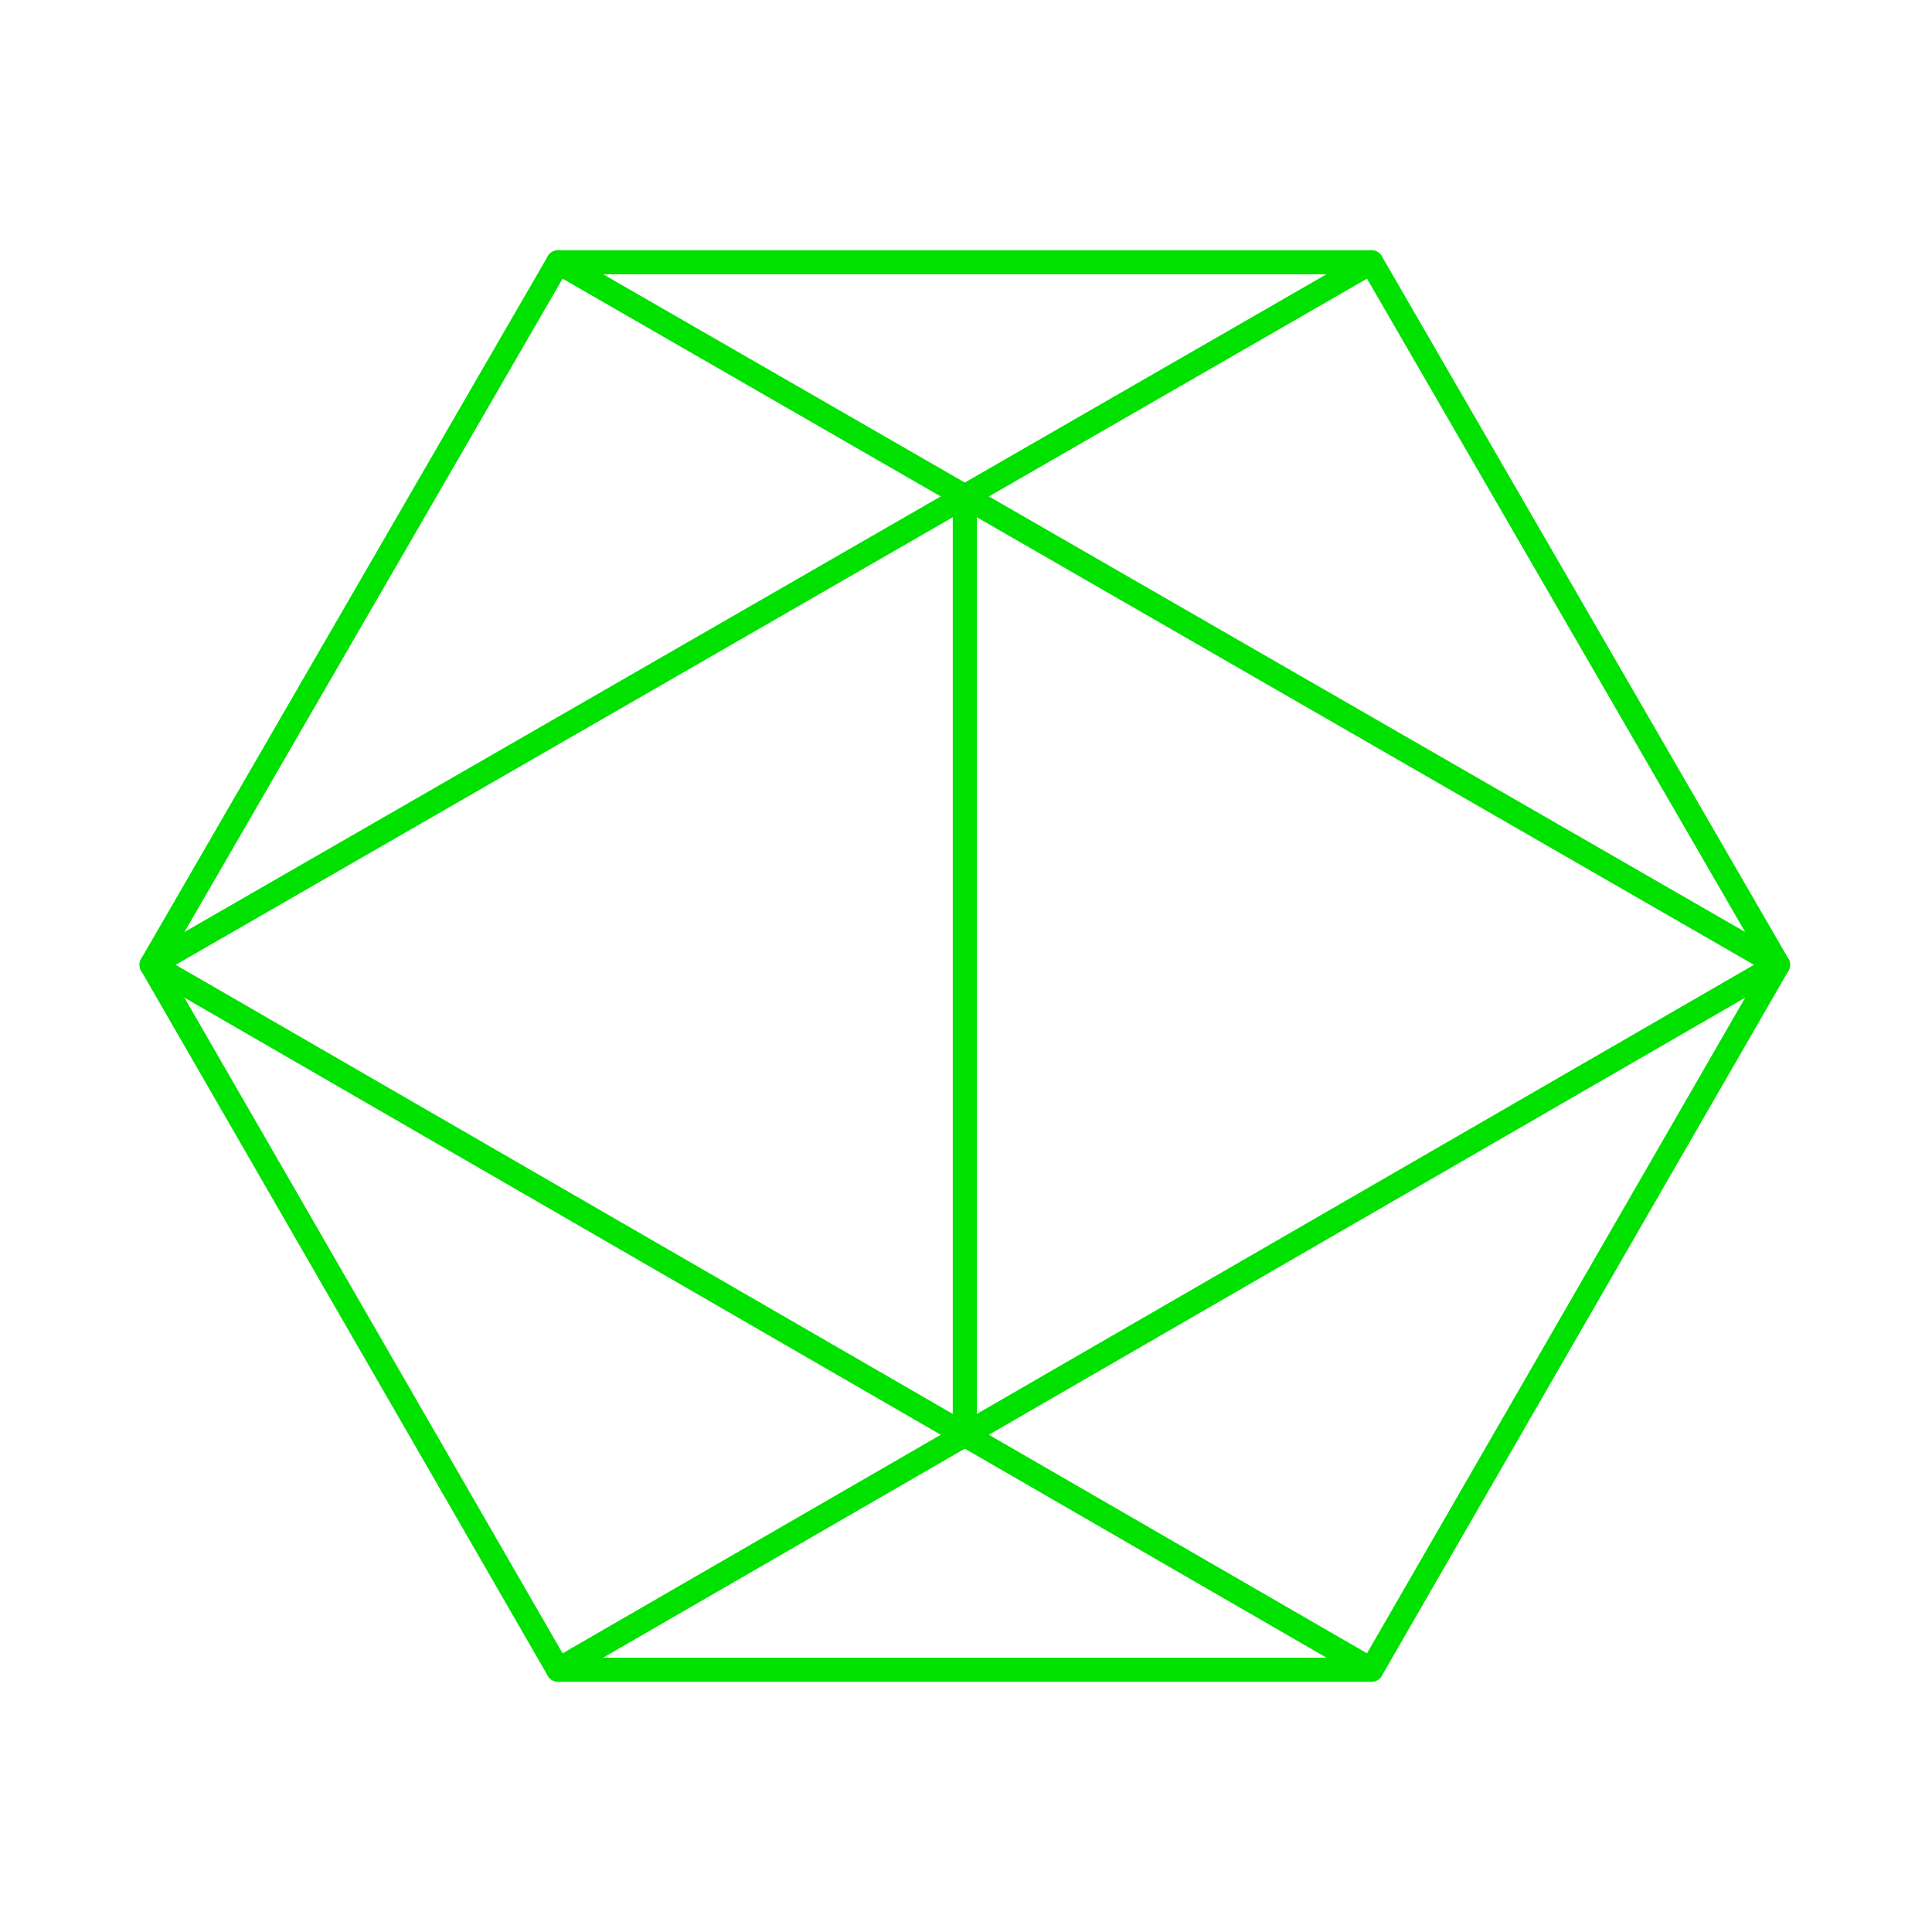
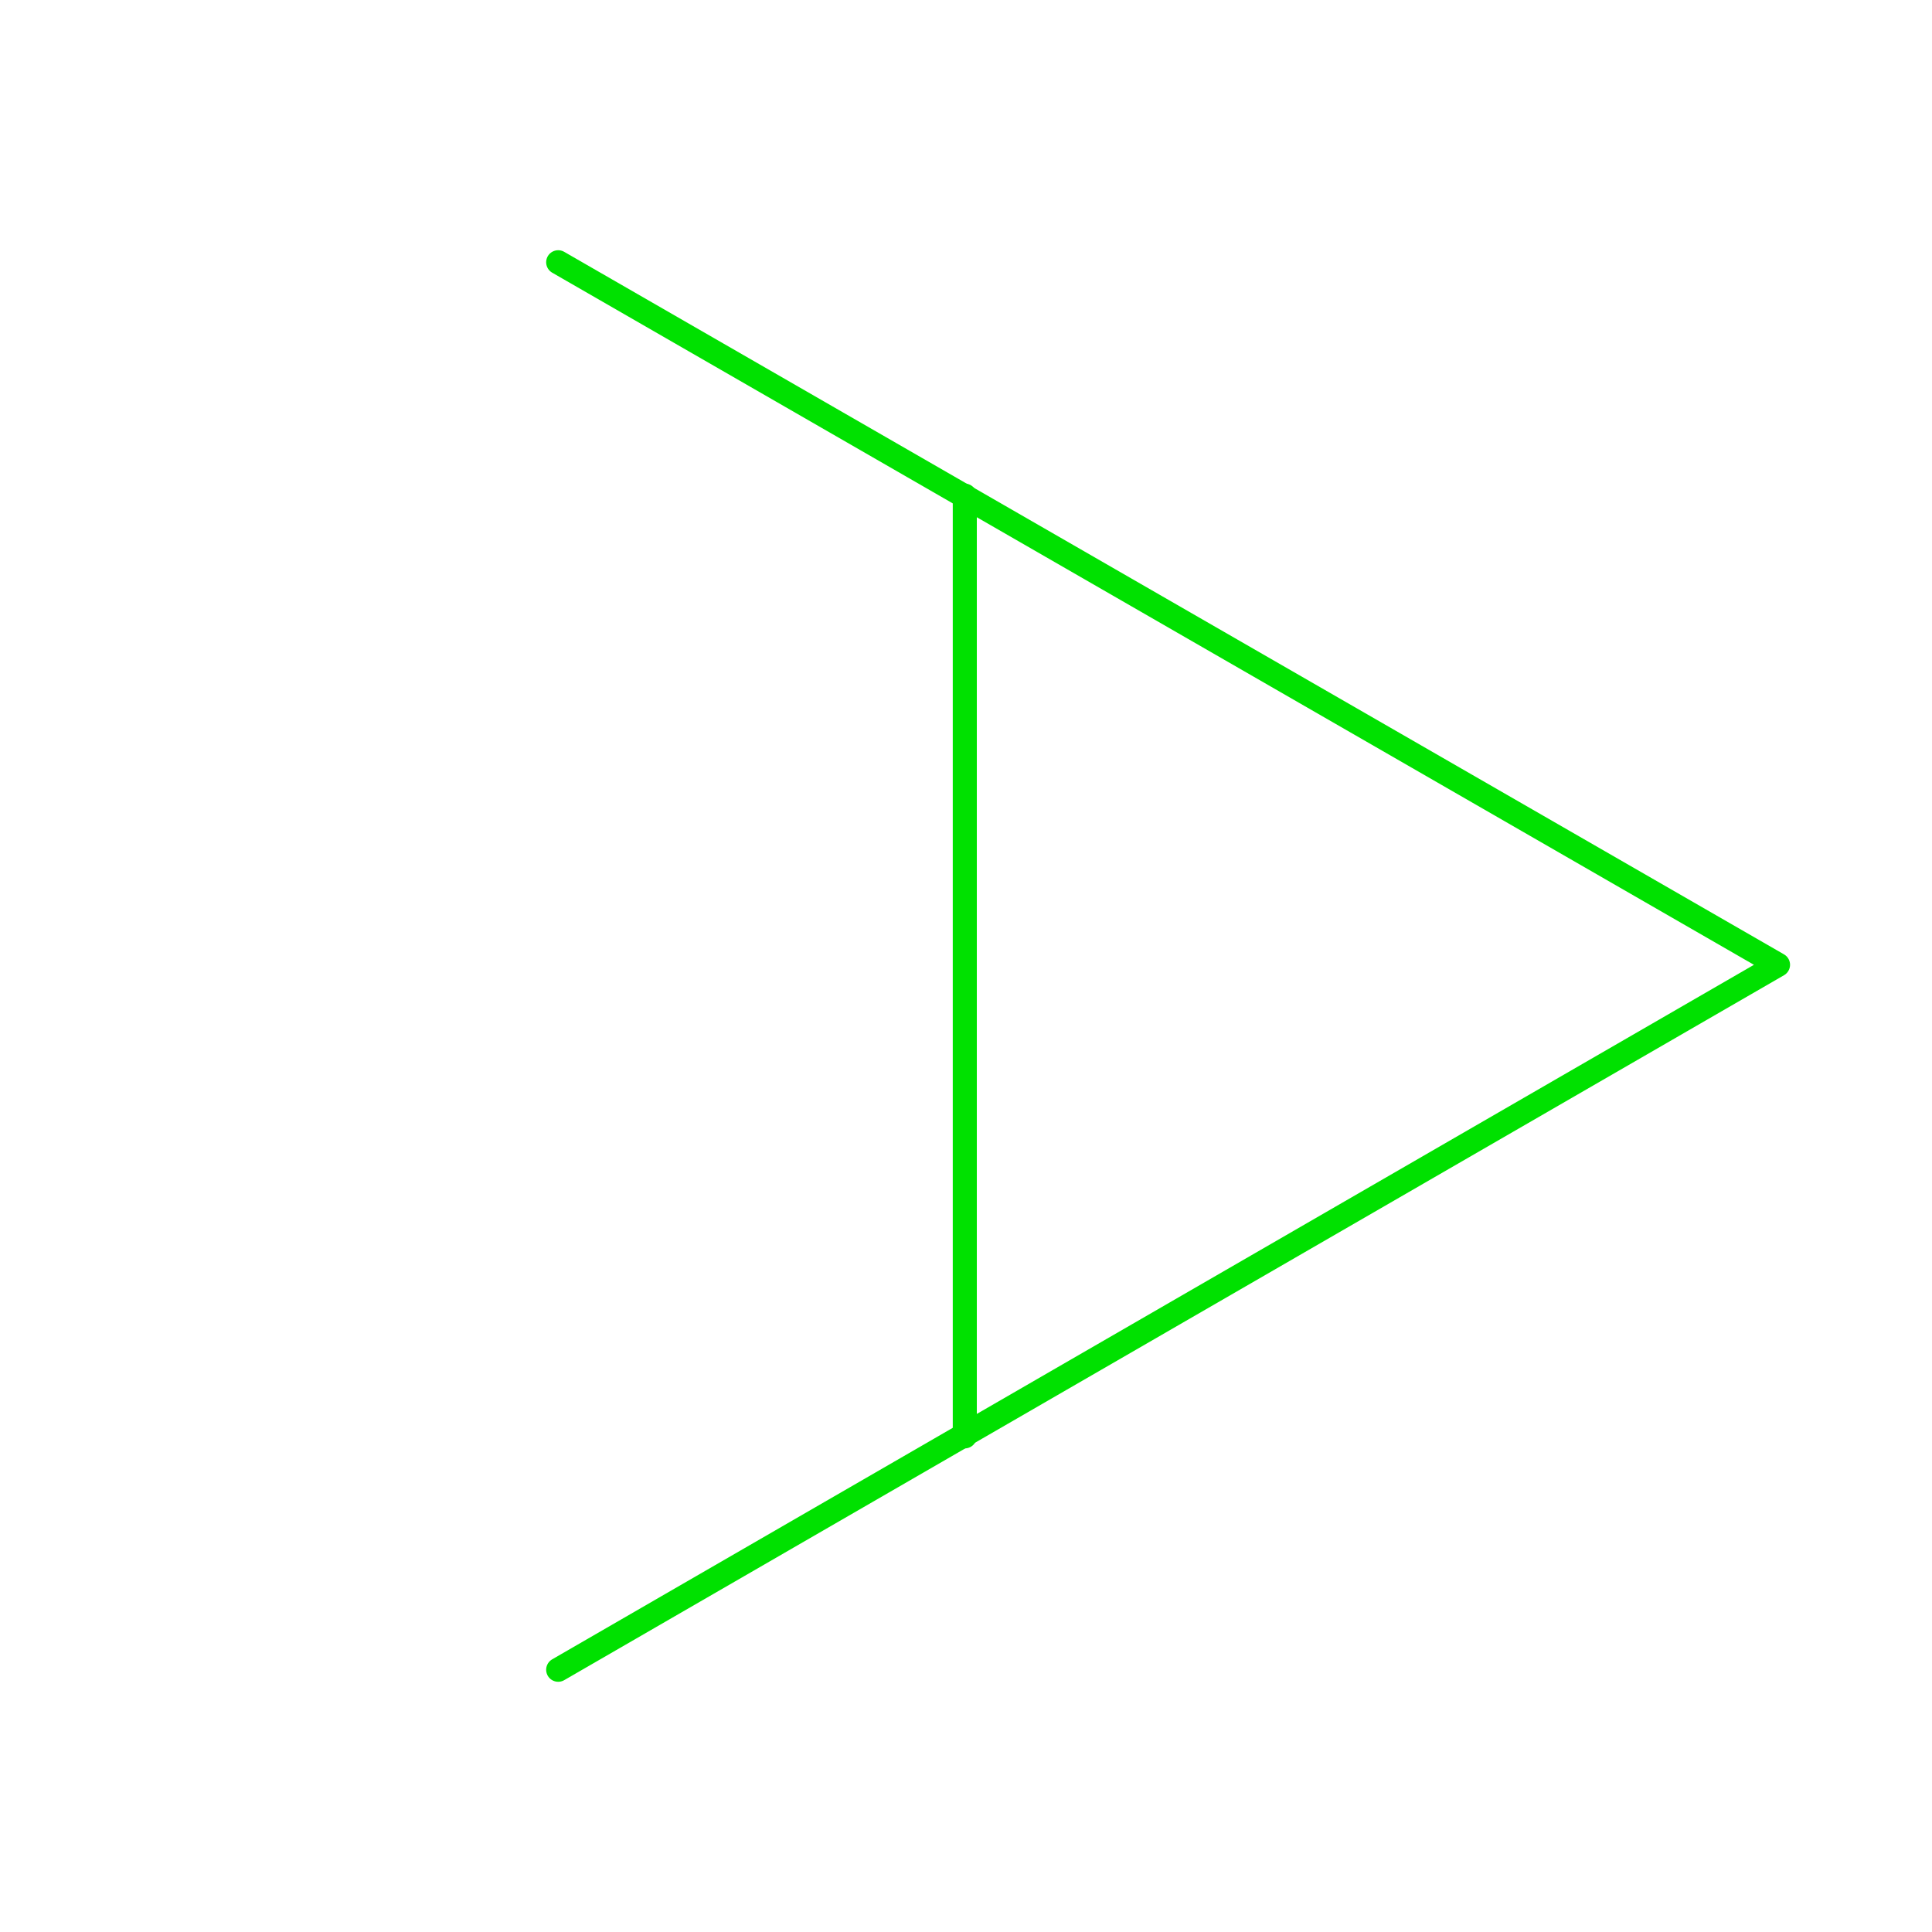
<svg xmlns="http://www.w3.org/2000/svg" xmlns:xlink="http://www.w3.org/1999/xlink" version="1.1" id="Layer_1" x="0px" y="0px" viewBox="0 0 80.3 80.3" style="enable-background:new 0 0 80.3 80.3;" xml:space="preserve">
  <style type="text/css">
	.st0{clip-path:url(#SVGID_2_);fill:none;stroke:#00E100;stroke-linecap:round;stroke-linejoin:round;stroke-miterlimit:10;}
	.st1{fill:none;stroke:#00E100;stroke-linecap:round;stroke-linejoin:round;stroke-miterlimit:10;}
</style>
  <g>
    <defs>
      <rect id="SVGID_1_" x="5.3" y="9.9" width="69.6" height="60.6" />
    </defs>
    <clipPath id="SVGID_2_">
      <use xlink:href="#SVGID_1_" style="overflow:visible;" />
    </clipPath>
-     <polygon class="st0" points="23.2,69.4 6.3,40.1 23.2,10.9 57,10.9 73.9,40.1 57,69.4  " />
-     <polyline class="st0" points="57,10.9 6.3,40.1 57,69.4  " />
    <polyline class="st0" points="23.2,69.4 73.9,40.1 23.2,10.9  " />
  </g>
  <line class="st1" x1="40.1" y1="20.6" x2="40.1" y2="59.7" />
</svg>